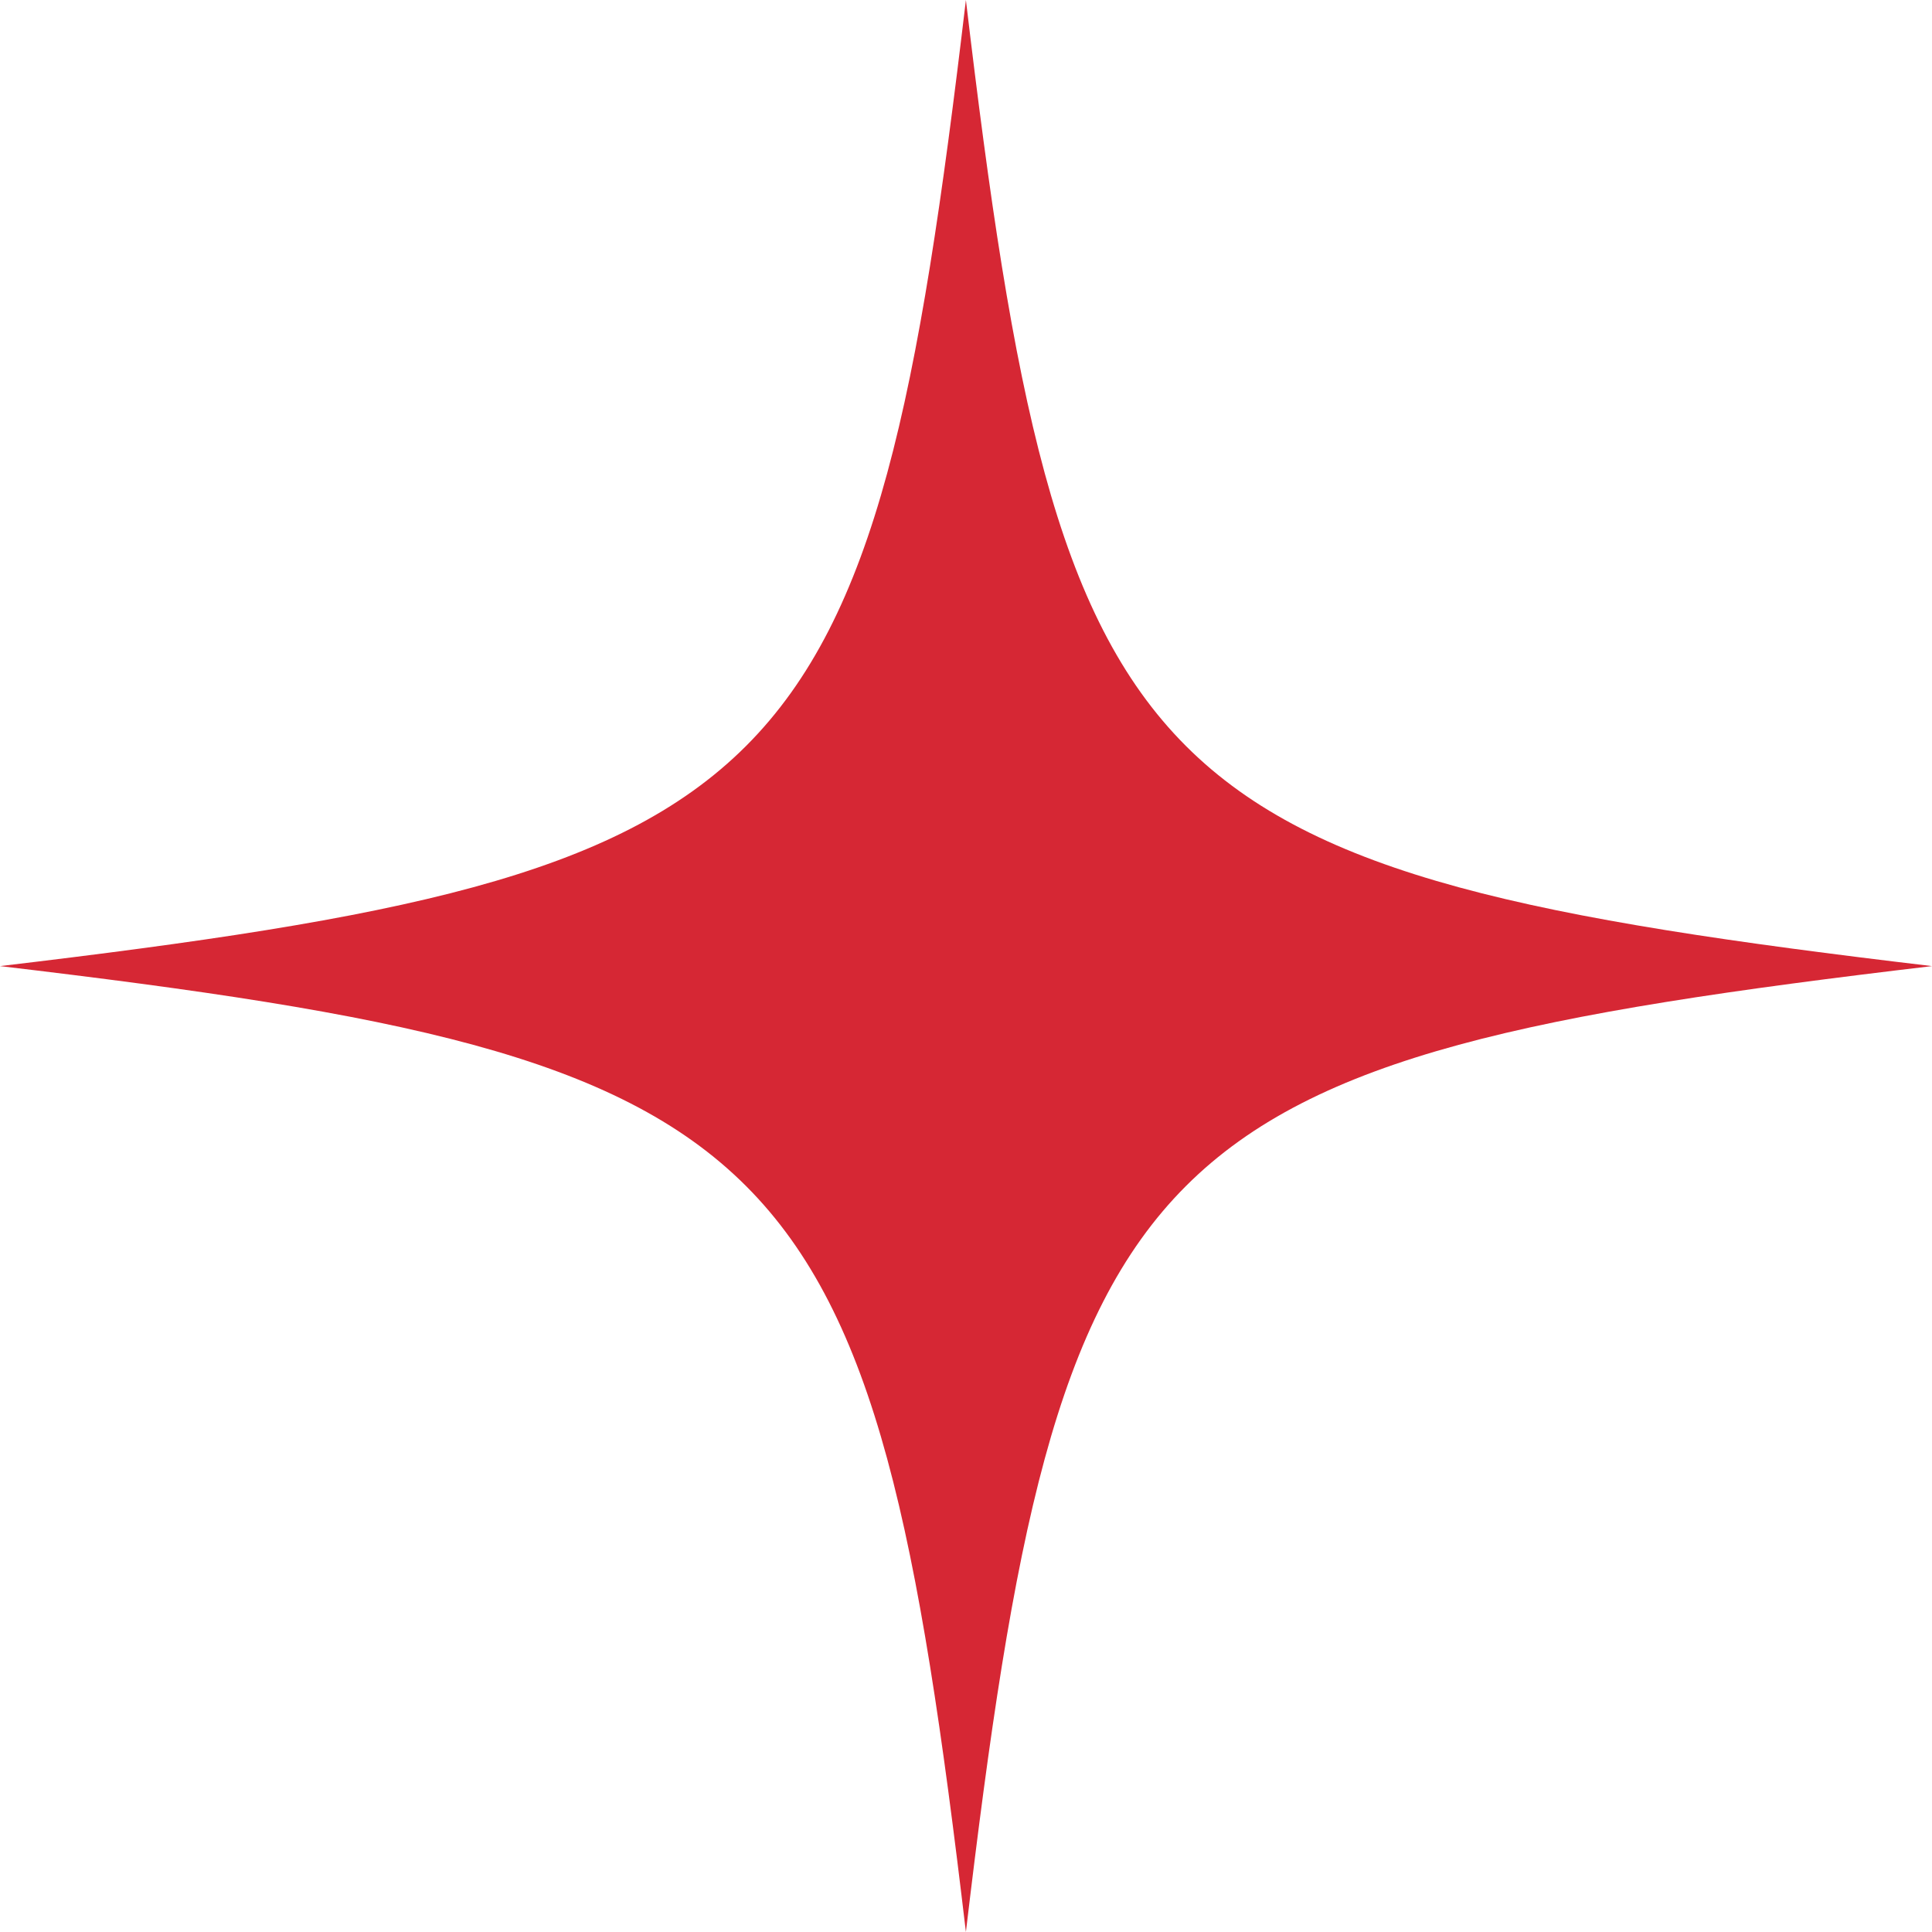
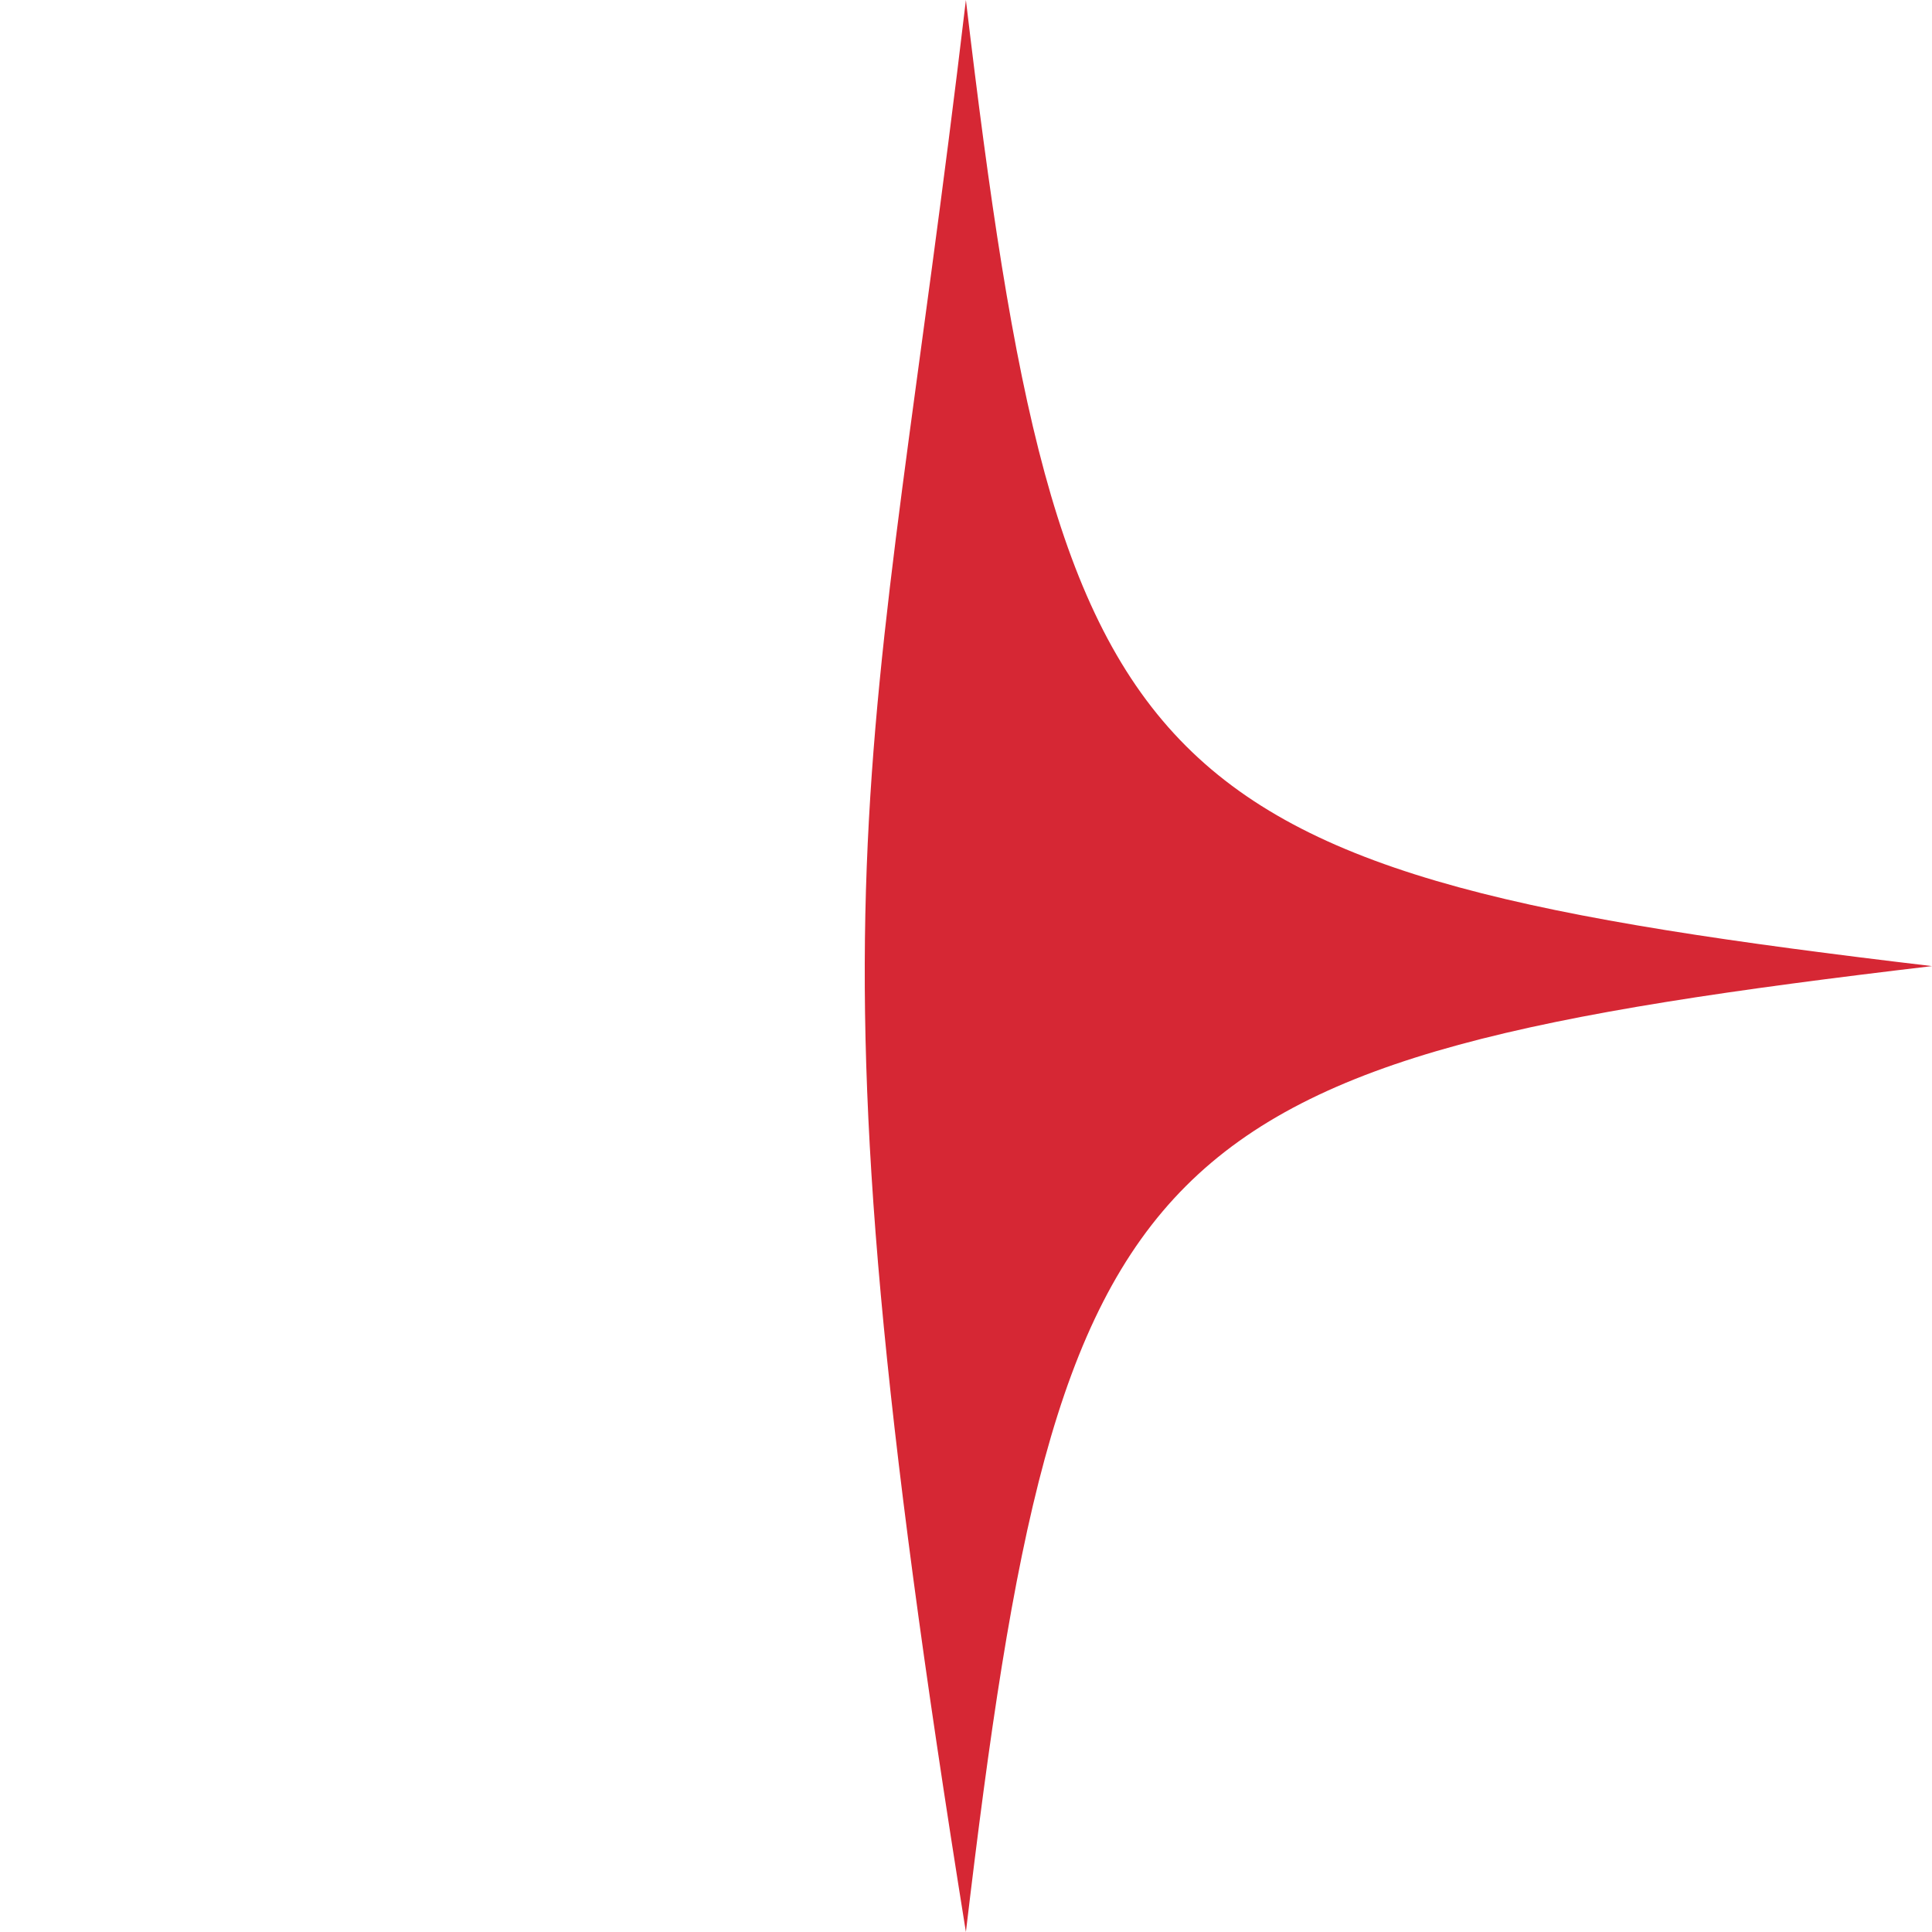
<svg xmlns="http://www.w3.org/2000/svg" width="100" zoomAndPan="magnify" viewBox="0 0 75 75" height="100" preserveAspectRatio="xMidYMid meet" version="1.2">
  <g id="cbde939d96">
-     <path style=" stroke:none;fill-rule:evenodd;fill:#d62734;fill-opacity:1;" d="M 37.496 75 C 33.844 44.117 30.883 41.156 0 37.504 C 30.883 33.844 33.844 30.883 37.496 0 C 41.156 30.883 44.117 33.844 75 37.504 C 44.117 41.156 41.156 44.117 37.496 75 " />
+     <path style=" stroke:none;fill-rule:evenodd;fill:#d62734;fill-opacity:1;" d="M 37.496 75 C 30.883 33.844 33.844 30.883 37.496 0 C 41.156 30.883 44.117 33.844 75 37.504 C 44.117 41.156 41.156 44.117 37.496 75 " />
  </g>
</svg>